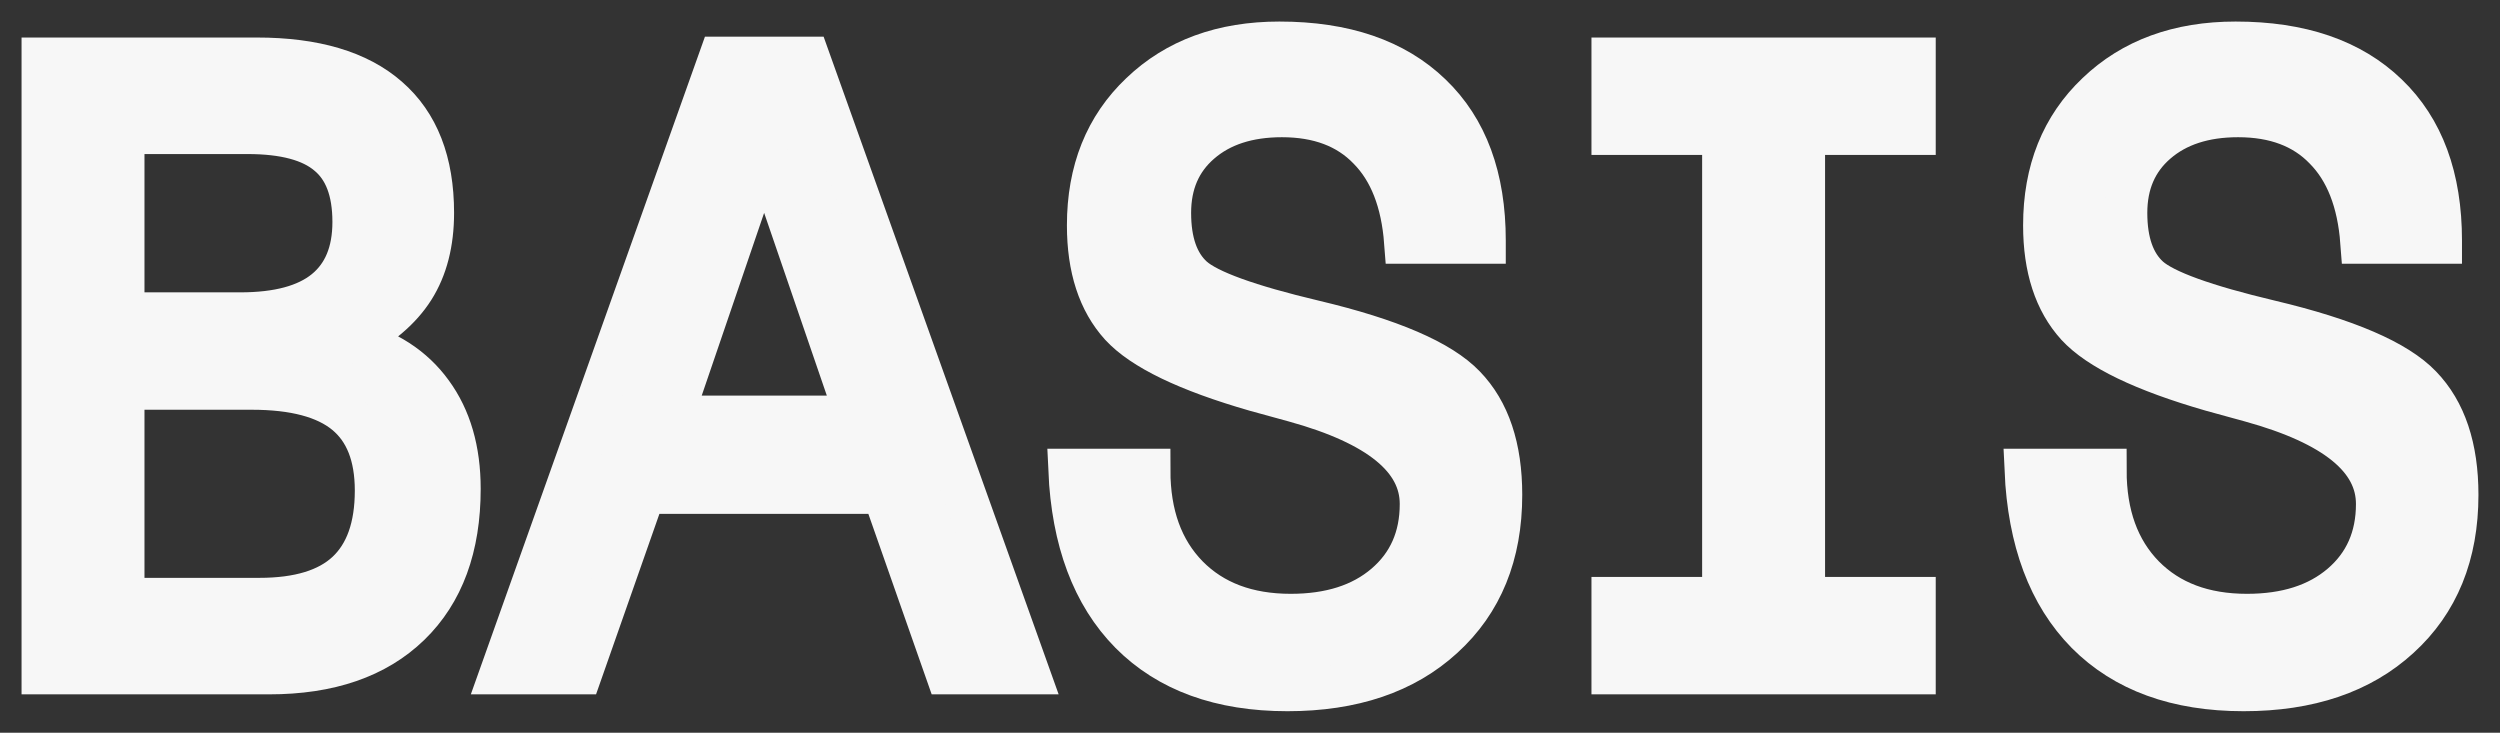
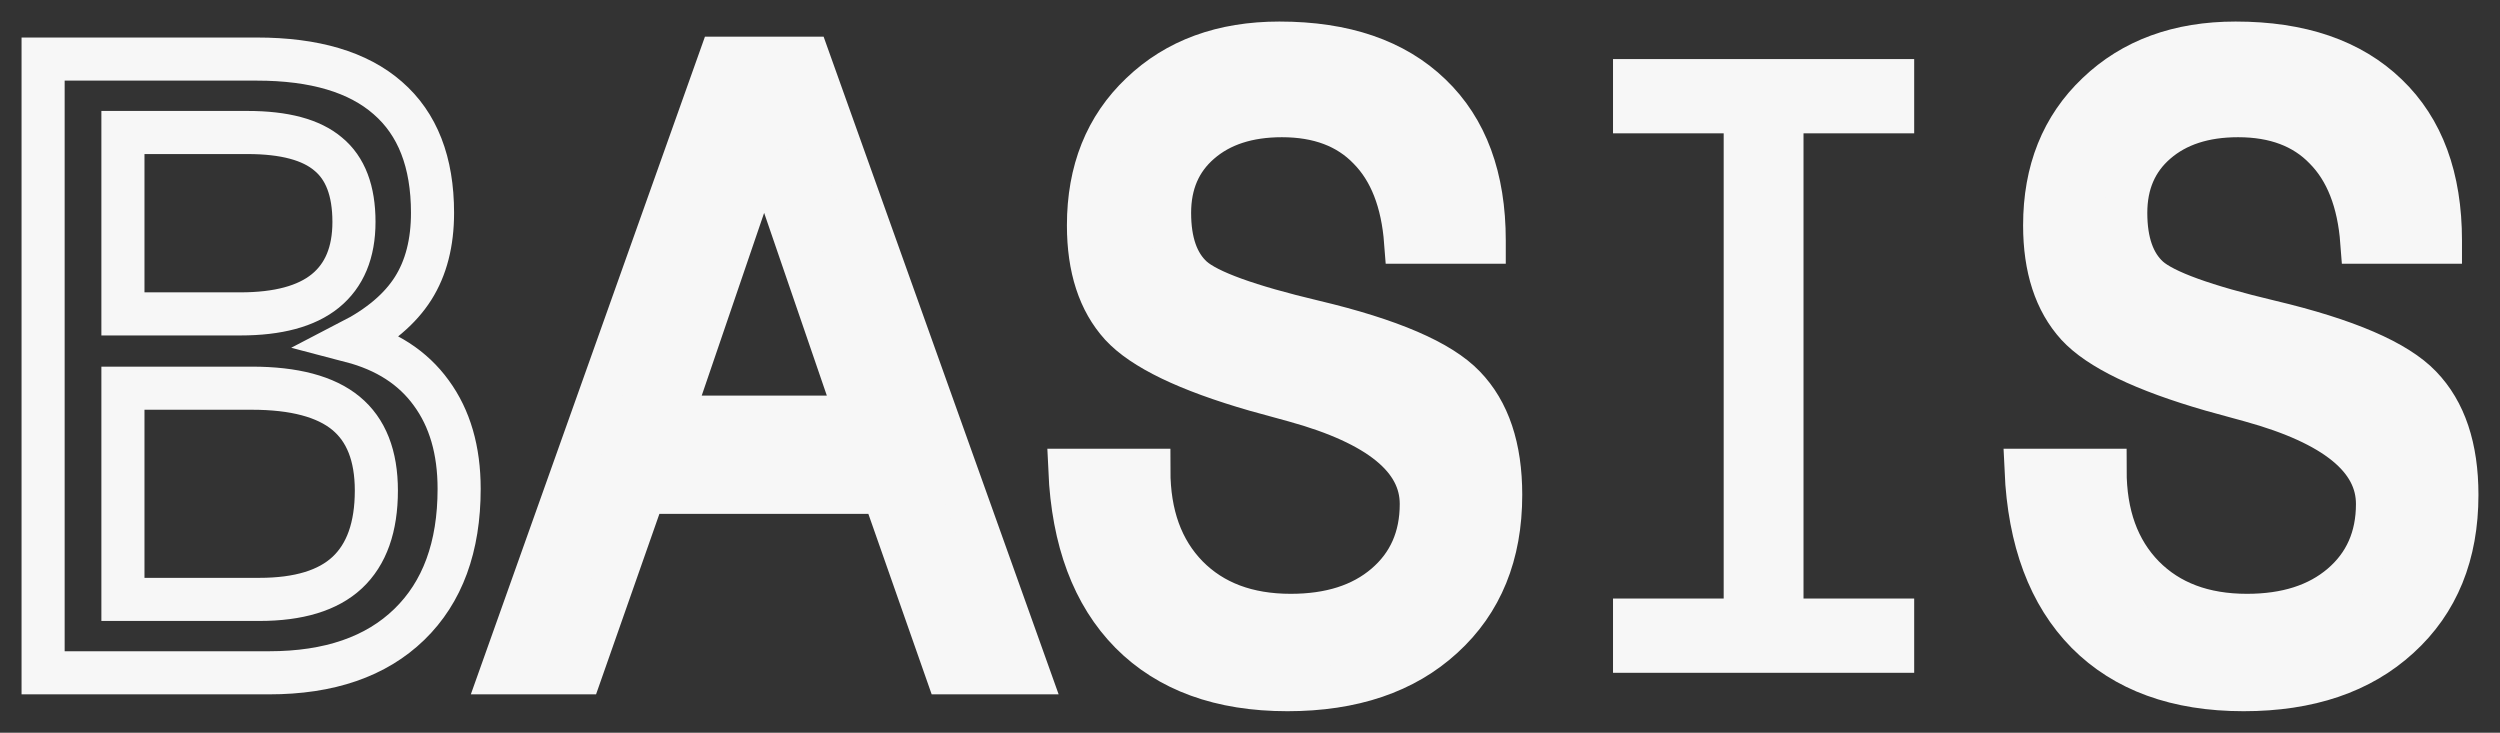
<svg xmlns="http://www.w3.org/2000/svg" viewBox="1942 2483 116 34" width="116" height="34">
  <rect x="1942" y="2483" width="116" height="34" fill="#333333" stroke="none" />
  <mask x="Infinity" y="Infinity" width="-Infinity" height="-Infinity" maskUnits="userSpaceOnUse" fill="black" id="tSvg165f3057e2b" title="Mask 1">
-     <path color="rgb(51, 51, 51)" fill="white" font-size-adjust="none" width="114" height="32" data-svg-name="rect" data-svg-id="17fe5c51353" id="tSvg17fe5c51353" title="Rectangle 1" fill-opacity="1" stroke="none" stroke-opacity="1" d="M 1943 2484L 2057 2484L 2057 2516L 1943 2516Z" style="transform: rotate(0deg);" />
+     <path color="rgb(51, 51, 51)" fill="white" font-size-adjust="none" width="114" height="32" data-svg-name="rect" data-svg-id="17fe5c51353" id="tSvg17fe5c51353" title="Rectangle 1" fill-opacity="1" stroke="none" stroke-opacity="1" d="M 1943 2484L 2057 2484L 2057 2516L 1943 2516" style="transform: rotate(0deg);" />
    <path fill="rgb(0, 0, 0)" stroke="none" fill-opacity="1" stroke-width="1" stroke-opacity="1" color="rgb(51, 51, 51)" font-size-adjust="none" data-svg-name="path" data-svg-id="1e5d64462d" id="tSvg1e5d64462d" title="Path 1" d="M 1954.034 2510.812 C 1955.863 2510.812 1957.222 2510.398 1958.111 2509.569 C 1959.012 2508.727 1959.463 2507.458 1959.463 2505.762 C 1959.463 2504.145 1958.992 2502.949 1958.052 2502.174 C 1957.111 2501.399 1955.654 2501.012 1953.681 2501.012 C 1951.689 2501.012 1949.696 2501.012 1947.704 2501.012 C 1947.704 2504.279 1947.704 2507.545 1947.704 2510.812C 1949.814 2510.812 1951.924 2510.812 1954.034 2510.812Z M 1953.152 2497.565 C 1954.903 2497.565 1956.216 2497.211 1957.091 2496.503 C 1957.98 2495.782 1958.424 2494.713 1958.424 2493.297 C 1958.424 2491.854 1958.026 2490.805 1957.229 2490.15 C 1956.445 2489.482 1955.197 2489.148 1953.485 2489.148 C 1951.558 2489.148 1949.631 2489.148 1947.704 2489.148 C 1947.704 2491.954 1947.704 2494.76 1947.704 2497.565C 1949.52 2497.565 1951.336 2497.565 1953.152 2497.565Z M 1958.287 2498.828 C 1959.92 2499.255 1961.161 2500.057 1962.011 2501.233 C 1962.873 2502.408 1963.304 2503.891 1963.304 2505.681 C 1963.304 2508.38 1962.533 2510.478 1960.991 2511.974 C 1959.45 2513.47 1957.281 2514.218 1954.485 2514.218 C 1950.99 2514.218 1947.495 2514.218 1944 2514.218 C 1944 2504.726 1944 2495.234 1944 2485.741 C 1947.305 2485.741 1950.611 2485.741 1953.917 2485.741 C 1956.595 2485.741 1958.62 2486.343 1959.992 2487.545 C 1961.377 2488.747 1962.069 2490.524 1962.069 2492.876 C 1962.069 2494.265 1961.769 2495.434 1961.168 2496.383C 1960.567 2497.331 1959.607 2498.146 1958.287 2498.828Z" />
    <path fill="rgb(0, 0, 0)" stroke="none" fill-opacity="1" stroke-width="1" stroke-opacity="1" color="rgb(51, 51, 51)" font-size-adjust="none" data-svg-name="path" data-svg-id="2bfe91071" id="tSvg2bfe91071" title="Path 2" d="M 1973.162 2502.355 C 1976.03 2502.355 1978.897 2502.355 1981.765 2502.355 C 1980.328 2498.166 1978.891 2493.978 1977.454 2489.79C 1976.023 2493.978 1974.592 2498.166 1973.162 2502.355Z M 1965.264 2514.218 C 1968.648 2504.713 1972.032 2495.207 1975.415 2485.701 C 1976.781 2485.701 1978.146 2485.701 1979.511 2485.701 C 1982.908 2495.207 1986.305 2504.713 1989.702 2514.218 C 1988.448 2514.218 1987.194 2514.218 1985.939 2514.218 C 1984.96 2511.426 1983.98 2508.634 1983 2505.842 C 1979.296 2505.842 1975.592 2505.842 1971.888 2505.842 C 1970.908 2508.634 1969.928 2511.426 1968.948 2514.218C 1967.72 2514.218 1966.492 2514.218 1965.264 2514.218Z" />
    <path fill="rgb(0, 0, 0)" stroke="none" fill-opacity="1" stroke-width="1" stroke-opacity="1" color="rgb(51, 51, 51)" font-size-adjust="none" data-svg-name="path" data-svg-id="d1dee705e2" id="tSvgd1dee705e2" title="Path 3" d="M 1995.307 2504.82 C 1995.307 2506.89 1995.902 2508.534 1997.091 2509.749 C 1998.28 2510.952 1999.88 2511.553 2001.892 2511.553 C 2003.721 2511.553 2005.185 2511.086 2006.282 2510.15 C 2007.393 2509.202 2007.948 2507.946 2007.948 2506.383 C 2007.948 2504.272 2005.988 2502.675 2002.069 2501.593 C 2001.285 2501.379 2000.677 2501.212 2000.246 2501.092 C 1997.097 2500.184 1995.02 2499.182 1994.014 2498.086 C 1993.008 2496.977 1992.505 2495.434 1992.505 2493.457 C 1992.505 2490.932 1993.321 2488.894 1994.955 2487.345 C 1996.588 2485.782 1998.724 2485 2001.363 2485 C 2004.381 2485 2006.72 2485.802 2008.379 2487.405 C 2010.038 2488.995 2010.868 2491.246 2010.868 2494.158 C 2010.868 2494.185 2010.868 2494.212 2010.868 2494.238 C 2009.653 2494.238 2008.438 2494.238 2007.223 2494.238 C 2007.079 2492.341 2006.511 2490.892 2005.518 2489.89 C 2004.538 2488.874 2003.192 2488.367 2001.481 2488.367 C 1999.9 2488.367 1998.632 2488.781 1997.679 2489.609 C 1996.738 2490.424 1996.268 2491.513 1996.268 2492.876 C 1996.268 2494.238 1996.62 2495.24 1997.326 2495.882 C 1998.044 2496.523 1999.926 2497.204 2002.97 2497.926 C 2006.511 2498.767 2008.836 2499.769 2009.947 2500.932 C 2011.071 2502.094 2011.632 2503.771 2011.632 2505.962 C 2011.632 2508.727 2010.737 2510.925 2008.947 2512.555 C 2007.171 2514.185 2004.767 2515 2001.735 2515 C 1998.639 2515 1996.215 2514.118 1994.465 2512.355 C 1992.727 2510.591 1991.786 2508.079 1991.642 2504.82C 1992.864 2504.82 1994.086 2504.82 1995.307 2504.82Z" />
    <path fill="rgb(0, 0, 0)" stroke="none" fill-opacity="1" stroke-width="1" stroke-opacity="1" color="rgb(51, 51, 51)" font-size-adjust="none" data-svg-name="path" data-svg-id="116294abfd7" id="tSvg116294abfd7" title="Path 4" d="M 2021.979 2510.771 C 2021.979 2503.577 2021.979 2496.383 2021.979 2489.188 C 2020.267 2489.188 2018.556 2489.188 2016.844 2489.188 C 2016.844 2488.039 2016.844 2486.89 2016.844 2485.741 C 2021.502 2485.741 2026.16 2485.741 2030.818 2485.741 C 2030.818 2486.89 2030.818 2488.039 2030.818 2489.188 C 2029.106 2489.188 2027.395 2489.188 2025.683 2489.188 C 2025.683 2496.383 2025.683 2503.577 2025.683 2510.771 C 2027.395 2510.771 2029.106 2510.771 2030.818 2510.771 C 2030.818 2511.92 2030.818 2513.069 2030.818 2514.218 C 2026.16 2514.218 2021.502 2514.218 2016.844 2514.218 C 2016.844 2513.069 2016.844 2511.92 2016.844 2510.771C 2018.556 2510.771 2020.267 2510.771 2021.979 2510.771Z" />
    <path fill="rgb(0, 0, 0)" stroke="none" fill-opacity="1" stroke-width="1" stroke-opacity="1" color="rgb(51, 51, 51)" font-size-adjust="none" data-svg-name="path" data-svg-id="e4608064b1" id="tSvge4608064b1" title="Path 5" d="M 2039.675 2504.82 C 2039.675 2506.89 2040.269 2508.534 2041.458 2509.749 C 2042.647 2510.952 2044.248 2511.553 2046.26 2511.553 C 2048.089 2511.553 2049.552 2511.086 2050.65 2510.15 C 2051.76 2509.202 2052.316 2507.946 2052.316 2506.383 C 2052.316 2504.272 2050.356 2502.675 2046.436 2501.593 C 2045.652 2501.379 2045.045 2501.212 2044.614 2501.092 C 2041.465 2500.184 2039.388 2499.182 2038.381 2498.086 C 2037.376 2496.977 2036.872 2495.434 2036.872 2493.457 C 2036.872 2490.932 2037.689 2488.894 2039.322 2487.345 C 2040.955 2485.782 2043.092 2485 2045.731 2485 C 2048.749 2485 2051.087 2485.802 2052.747 2487.405 C 2054.406 2488.995 2055.236 2491.246 2055.236 2494.158 C 2055.236 2494.185 2055.236 2494.212 2055.236 2494.238 C 2054.021 2494.238 2052.805 2494.238 2051.59 2494.238 C 2051.447 2492.341 2050.878 2490.892 2049.885 2489.89 C 2048.906 2488.874 2047.56 2488.367 2045.848 2488.367 C 2044.267 2488.367 2043 2488.781 2042.046 2489.609 C 2041.106 2490.424 2040.635 2491.513 2040.635 2492.876 C 2040.635 2494.238 2040.988 2495.24 2041.694 2495.882 C 2042.412 2496.523 2044.294 2497.204 2047.338 2497.926 C 2050.878 2498.767 2053.204 2499.769 2054.315 2500.932 C 2055.438 2502.094 2056 2503.771 2056 2505.962 C 2056 2508.727 2055.105 2510.925 2053.315 2512.555 C 2051.538 2514.185 2049.134 2515 2046.103 2515 C 2043.007 2515 2040.583 2514.118 2038.832 2512.355 C 2037.095 2510.591 2036.154 2508.079 2036.01 2504.82C 2037.232 2504.82 2038.453 2504.82 2039.675 2504.82Z" />
  </mask>
-   <path fill="#F7F7F7" stroke="none" fill-opacity="1" stroke-width="1" stroke-opacity="1" color="rgb(51, 51, 51)" font-size-adjust="none" id="tSvg144c65bac19" title="Path 6" d="M 1954.034 2510.812 C 1955.863 2510.812 1957.222 2510.398 1958.111 2509.569 C 1959.012 2508.727 1959.463 2507.458 1959.463 2505.762 C 1959.463 2504.145 1958.992 2502.949 1958.052 2502.174 C 1957.111 2501.399 1955.654 2501.012 1953.681 2501.012 C 1951.689 2501.012 1949.696 2501.012 1947.704 2501.012 C 1947.704 2504.279 1947.704 2507.545 1947.704 2510.812C 1949.814 2510.812 1951.924 2510.812 1954.034 2510.812Z M 1953.152 2497.565 C 1954.903 2497.565 1956.216 2497.211 1957.091 2496.503 C 1957.98 2495.782 1958.424 2494.713 1958.424 2493.297 C 1958.424 2491.854 1958.026 2490.805 1957.229 2490.15 C 1956.445 2489.482 1955.197 2489.148 1953.485 2489.148 C 1951.558 2489.148 1949.631 2489.148 1947.704 2489.148 C 1947.704 2491.954 1947.704 2494.76 1947.704 2497.565C 1949.52 2497.565 1951.336 2497.565 1953.152 2497.565Z M 1958.287 2498.828 C 1959.92 2499.255 1961.161 2500.057 1962.011 2501.233 C 1962.873 2502.408 1963.304 2503.891 1963.304 2505.681 C 1963.304 2508.38 1962.533 2510.478 1960.991 2511.974 C 1959.45 2513.47 1957.281 2514.218 1954.485 2514.218 C 1950.99 2514.218 1947.495 2514.218 1944 2514.218 C 1944 2504.726 1944 2495.234 1944 2485.741 C 1947.305 2485.741 1950.611 2485.741 1953.917 2485.741 C 1956.595 2485.741 1958.62 2486.343 1959.992 2487.545 C 1961.377 2488.747 1962.069 2490.524 1962.069 2492.876 C 1962.069 2494.265 1961.769 2495.434 1961.168 2496.383C 1960.567 2497.331 1959.607 2498.146 1958.287 2498.828Z" />
  <path fill="#F7F7F7" stroke="none" fill-opacity="1" stroke-width="1" stroke-opacity="1" color="rgb(51, 51, 51)" font-size-adjust="none" id="tSvg10de880813" title="Path 7" d="M 1973.162 2502.355 C 1976.03 2502.355 1978.897 2502.355 1981.765 2502.355 C 1980.328 2498.166 1978.891 2493.978 1977.454 2489.79C 1976.023 2493.978 1974.592 2498.166 1973.162 2502.355Z M 1965.264 2514.218 C 1968.648 2504.713 1972.032 2495.207 1975.415 2485.701 C 1976.781 2485.701 1978.146 2485.701 1979.511 2485.701 C 1982.908 2495.207 1986.305 2504.713 1989.702 2514.218 C 1988.448 2514.218 1987.194 2514.218 1985.939 2514.218 C 1984.96 2511.426 1983.98 2508.634 1983 2505.842 C 1979.296 2505.842 1975.592 2505.842 1971.888 2505.842 C 1970.908 2508.634 1969.928 2511.426 1968.948 2514.218C 1967.72 2514.218 1966.492 2514.218 1965.264 2514.218Z" />
  <path fill="#F7F7F7" stroke="none" fill-opacity="1" stroke-width="1" stroke-opacity="1" color="rgb(51, 51, 51)" font-size-adjust="none" id="tSvg13ec6956061" title="Path 8" d="M 1995.307 2504.82 C 1995.307 2506.89 1995.902 2508.534 1997.091 2509.749 C 1998.28 2510.952 1999.88 2511.553 2001.892 2511.553 C 2003.721 2511.553 2005.185 2511.086 2006.282 2510.15 C 2007.393 2509.202 2007.948 2507.946 2007.948 2506.383 C 2007.948 2504.272 2005.988 2502.675 2002.069 2501.593 C 2001.285 2501.379 2000.677 2501.212 2000.246 2501.092 C 1997.097 2500.184 1995.02 2499.182 1994.014 2498.086 C 1993.008 2496.977 1992.505 2495.434 1992.505 2493.457 C 1992.505 2490.932 1993.321 2488.894 1994.955 2487.345 C 1996.588 2485.782 1998.724 2485 2001.363 2485 C 2004.381 2485 2006.72 2485.802 2008.379 2487.405 C 2010.038 2488.995 2010.868 2491.246 2010.868 2494.158 C 2010.868 2494.185 2010.868 2494.212 2010.868 2494.238 C 2009.653 2494.238 2008.438 2494.238 2007.223 2494.238 C 2007.079 2492.341 2006.511 2490.892 2005.518 2489.89 C 2004.538 2488.874 2003.192 2488.367 2001.481 2488.367 C 1999.9 2488.367 1998.632 2488.781 1997.679 2489.609 C 1996.738 2490.424 1996.268 2491.513 1996.268 2492.876 C 1996.268 2494.238 1996.62 2495.24 1997.326 2495.882 C 1998.044 2496.523 1999.926 2497.204 2002.97 2497.926 C 2006.511 2498.767 2008.836 2499.769 2009.947 2500.932 C 2011.071 2502.094 2011.632 2503.771 2011.632 2505.962 C 2011.632 2508.727 2010.737 2510.925 2008.947 2512.555 C 2007.171 2514.185 2004.767 2515 2001.735 2515 C 1998.639 2515 1996.215 2514.118 1994.465 2512.355 C 1992.727 2510.591 1991.786 2508.079 1991.642 2504.82C 1992.864 2504.82 1994.086 2504.82 1995.307 2504.82Z" />
  <path fill="#F7F7F7" stroke="none" fill-opacity="1" stroke-width="1" stroke-opacity="1" color="rgb(51, 51, 51)" font-size-adjust="none" id="tSvgef5ebb572d" title="Path 9" d="M 2021.979 2510.771 C 2021.979 2503.577 2021.979 2496.383 2021.979 2489.188 C 2020.267 2489.188 2018.556 2489.188 2016.844 2489.188 C 2016.844 2488.039 2016.844 2486.89 2016.844 2485.741 C 2021.502 2485.741 2026.16 2485.741 2030.818 2485.741 C 2030.818 2486.89 2030.818 2488.039 2030.818 2489.188 C 2029.106 2489.188 2027.395 2489.188 2025.683 2489.188 C 2025.683 2496.383 2025.683 2503.577 2025.683 2510.771 C 2027.395 2510.771 2029.106 2510.771 2030.818 2510.771 C 2030.818 2511.92 2030.818 2513.069 2030.818 2514.218 C 2026.16 2514.218 2021.502 2514.218 2016.844 2514.218 C 2016.844 2513.069 2016.844 2511.92 2016.844 2510.771C 2018.556 2510.771 2020.267 2510.771 2021.979 2510.771Z" />
  <path fill="#F7F7F7" stroke="none" fill-opacity="1" stroke-width="1" stroke-opacity="1" color="rgb(51, 51, 51)" font-size-adjust="none" id="tSvg87ffdad69a" title="Path 10" d="M 2039.675 2504.82 C 2039.675 2506.89 2040.269 2508.534 2041.458 2509.749 C 2042.647 2510.952 2044.248 2511.553 2046.26 2511.553 C 2048.089 2511.553 2049.552 2511.086 2050.65 2510.15 C 2051.76 2509.202 2052.316 2507.946 2052.316 2506.383 C 2052.316 2504.272 2050.356 2502.675 2046.436 2501.593 C 2045.652 2501.379 2045.045 2501.212 2044.614 2501.092 C 2041.465 2500.184 2039.388 2499.182 2038.381 2498.086 C 2037.376 2496.977 2036.872 2495.434 2036.872 2493.457 C 2036.872 2490.932 2037.689 2488.894 2039.322 2487.345 C 2040.955 2485.782 2043.092 2485 2045.731 2485 C 2048.749 2485 2051.087 2485.802 2052.747 2487.405 C 2054.406 2488.995 2055.236 2491.246 2055.236 2494.158 C 2055.236 2494.185 2055.236 2494.212 2055.236 2494.238 C 2054.021 2494.238 2052.805 2494.238 2051.59 2494.238 C 2051.447 2492.341 2050.878 2490.892 2049.885 2489.89 C 2048.906 2488.874 2047.56 2488.367 2045.848 2488.367 C 2044.267 2488.367 2043 2488.781 2042.046 2489.609 C 2041.106 2490.424 2040.635 2491.513 2040.635 2492.876 C 2040.635 2494.238 2040.988 2495.24 2041.694 2495.882 C 2042.412 2496.523 2044.294 2497.204 2047.338 2497.926 C 2050.878 2498.767 2053.204 2499.769 2054.315 2500.932 C 2055.438 2502.094 2056 2503.771 2056 2505.962 C 2056 2508.727 2055.105 2510.925 2053.315 2512.555 C 2051.538 2514.185 2049.134 2515 2046.103 2515 C 2043.007 2515 2040.583 2514.118 2038.832 2512.355 C 2037.095 2510.591 2036.154 2508.079 2036.01 2504.82C 2037.232 2504.82 2038.453 2504.82 2039.675 2504.82Z" />
  <path fill="none" stroke="#F7F7F7" fill-opacity="1" stroke-width="2" stroke-opacity="1" color="rgb(51, 51, 51)" font-size-adjust="none" mask="url(#path-1-outside-1_380_1228)" id="tSvgff913bac53" title="Path 11" d="M 1954.034 2510.812 C 1955.863 2510.812 1957.222 2510.398 1958.111 2509.569 C 1959.012 2508.727 1959.463 2507.458 1959.463 2505.762 C 1959.463 2504.145 1958.992 2502.949 1958.052 2502.174 C 1957.111 2501.399 1955.654 2501.012 1953.681 2501.012 C 1951.689 2501.012 1949.696 2501.012 1947.704 2501.012 C 1947.704 2504.279 1947.704 2507.545 1947.704 2510.812C 1949.814 2510.812 1951.924 2510.812 1954.034 2510.812Z M 1953.152 2497.565 C 1954.903 2497.565 1956.216 2497.211 1957.091 2496.503 C 1957.98 2495.782 1958.424 2494.713 1958.424 2493.297 C 1958.424 2491.854 1958.026 2490.805 1957.229 2490.15 C 1956.445 2489.482 1955.197 2489.148 1953.485 2489.148 C 1951.558 2489.148 1949.631 2489.148 1947.704 2489.148 C 1947.704 2491.954 1947.704 2494.76 1947.704 2497.565C 1949.52 2497.565 1951.336 2497.565 1953.152 2497.565Z M 1958.287 2498.828 C 1959.92 2499.255 1961.161 2500.057 1962.011 2501.233 C 1962.873 2502.408 1963.304 2503.891 1963.304 2505.681 C 1963.304 2508.38 1962.533 2510.478 1960.991 2511.974 C 1959.45 2513.47 1957.281 2514.218 1954.485 2514.218 C 1950.99 2514.218 1947.495 2514.218 1944 2514.218 C 1944 2504.726 1944 2495.234 1944 2485.741 C 1947.305 2485.741 1950.611 2485.741 1953.917 2485.741 C 1956.595 2485.741 1958.62 2486.343 1959.992 2487.545 C 1961.377 2488.747 1962.069 2490.524 1962.069 2492.876 C 1962.069 2494.265 1961.769 2495.434 1961.168 2496.383C 1960.567 2497.331 1959.607 2498.146 1958.287 2498.828Z" />
  <path fill="none" stroke="#F7F7F7" fill-opacity="1" stroke-width="2" stroke-opacity="1" color="rgb(51, 51, 51)" font-size-adjust="none" mask="url(#path-1-outside-1_380_1228)" id="tSvga0c3fc0ffd" title="Path 12" d="M 1973.162 2502.355 C 1976.03 2502.355 1978.897 2502.355 1981.765 2502.355 C 1980.328 2498.166 1978.891 2493.978 1977.454 2489.79C 1976.023 2493.978 1974.592 2498.166 1973.162 2502.355Z M 1965.264 2514.218 C 1968.648 2504.713 1972.032 2495.207 1975.415 2485.701 C 1976.781 2485.701 1978.146 2485.701 1979.511 2485.701 C 1982.908 2495.207 1986.305 2504.713 1989.702 2514.218 C 1988.448 2514.218 1987.194 2514.218 1985.939 2514.218 C 1984.96 2511.426 1983.98 2508.634 1983 2505.842 C 1979.296 2505.842 1975.592 2505.842 1971.888 2505.842 C 1970.908 2508.634 1969.928 2511.426 1968.948 2514.218C 1967.72 2514.218 1966.492 2514.218 1965.264 2514.218Z" />
  <path fill="none" stroke="#F7F7F7" fill-opacity="1" stroke-width="2" stroke-opacity="1" color="rgb(51, 51, 51)" font-size-adjust="none" mask="url(#path-1-outside-1_380_1228)" id="tSvgc82e1f67eb" title="Path 13" d="M 1995.307 2504.82 C 1995.307 2506.89 1995.902 2508.534 1997.091 2509.749 C 1998.28 2510.952 1999.88 2511.553 2001.892 2511.553 C 2003.721 2511.553 2005.185 2511.086 2006.282 2510.15 C 2007.393 2509.202 2007.948 2507.946 2007.948 2506.383 C 2007.948 2504.272 2005.988 2502.675 2002.069 2501.593 C 2001.285 2501.379 2000.677 2501.212 2000.246 2501.092 C 1997.097 2500.184 1995.02 2499.182 1994.014 2498.086 C 1993.008 2496.977 1992.505 2495.434 1992.505 2493.457 C 1992.505 2490.932 1993.321 2488.894 1994.955 2487.345 C 1996.588 2485.782 1998.724 2485 2001.363 2485 C 2004.381 2485 2006.72 2485.802 2008.379 2487.405 C 2010.038 2488.995 2010.868 2491.246 2010.868 2494.158 C 2010.868 2494.185 2010.868 2494.212 2010.868 2494.238 C 2009.653 2494.238 2008.438 2494.238 2007.223 2494.238 C 2007.079 2492.341 2006.511 2490.892 2005.518 2489.89 C 2004.538 2488.874 2003.192 2488.367 2001.481 2488.367 C 1999.9 2488.367 1998.632 2488.781 1997.679 2489.609 C 1996.738 2490.424 1996.268 2491.513 1996.268 2492.876 C 1996.268 2494.238 1996.62 2495.24 1997.326 2495.882 C 1998.044 2496.523 1999.926 2497.204 2002.97 2497.926 C 2006.511 2498.767 2008.836 2499.769 2009.947 2500.932 C 2011.071 2502.094 2011.632 2503.771 2011.632 2505.962 C 2011.632 2508.727 2010.737 2510.925 2008.947 2512.555 C 2007.171 2514.185 2004.767 2515 2001.735 2515 C 1998.639 2515 1996.215 2514.118 1994.465 2512.355 C 1992.727 2510.591 1991.786 2508.079 1991.642 2504.82C 1992.864 2504.82 1994.086 2504.82 1995.307 2504.82Z" />
-   <path fill="none" stroke="#F7F7F7" fill-opacity="1" stroke-width="2" stroke-opacity="1" color="rgb(51, 51, 51)" font-size-adjust="none" mask="url(#path-1-outside-1_380_1228)" id="tSvg13aa973f71d" title="Path 14" d="M 2021.979 2510.771 C 2021.979 2503.577 2021.979 2496.383 2021.979 2489.188 C 2020.267 2489.188 2018.556 2489.188 2016.844 2489.188 C 2016.844 2488.039 2016.844 2486.89 2016.844 2485.741 C 2021.502 2485.741 2026.16 2485.741 2030.818 2485.741 C 2030.818 2486.89 2030.818 2488.039 2030.818 2489.188 C 2029.106 2489.188 2027.395 2489.188 2025.683 2489.188 C 2025.683 2496.383 2025.683 2503.577 2025.683 2510.771 C 2027.395 2510.771 2029.106 2510.771 2030.818 2510.771 C 2030.818 2511.92 2030.818 2513.069 2030.818 2514.218 C 2026.16 2514.218 2021.502 2514.218 2016.844 2514.218 C 2016.844 2513.069 2016.844 2511.92 2016.844 2510.771C 2018.556 2510.771 2020.267 2510.771 2021.979 2510.771Z" />
  <path fill="none" stroke="#F7F7F7" fill-opacity="1" stroke-width="2" stroke-opacity="1" color="rgb(51, 51, 51)" font-size-adjust="none" mask="url(#path-1-outside-1_380_1228)" id="tSvg18f6b991349" title="Path 15" d="M 2039.675 2504.82 C 2039.675 2506.89 2040.269 2508.534 2041.458 2509.749 C 2042.647 2510.952 2044.248 2511.553 2046.26 2511.553 C 2048.089 2511.553 2049.552 2511.086 2050.65 2510.15 C 2051.76 2509.202 2052.316 2507.946 2052.316 2506.383 C 2052.316 2504.272 2050.356 2502.675 2046.436 2501.593 C 2045.652 2501.379 2045.045 2501.212 2044.614 2501.092 C 2041.465 2500.184 2039.388 2499.182 2038.381 2498.086 C 2037.376 2496.977 2036.872 2495.434 2036.872 2493.457 C 2036.872 2490.932 2037.689 2488.894 2039.322 2487.345 C 2040.955 2485.782 2043.092 2485 2045.731 2485 C 2048.749 2485 2051.087 2485.802 2052.747 2487.405 C 2054.406 2488.995 2055.236 2491.246 2055.236 2494.158 C 2055.236 2494.185 2055.236 2494.212 2055.236 2494.238 C 2054.021 2494.238 2052.805 2494.238 2051.59 2494.238 C 2051.447 2492.341 2050.878 2490.892 2049.885 2489.89 C 2048.906 2488.874 2047.56 2488.367 2045.848 2488.367 C 2044.267 2488.367 2043 2488.781 2042.046 2489.609 C 2041.106 2490.424 2040.635 2491.513 2040.635 2492.876 C 2040.635 2494.238 2040.988 2495.24 2041.694 2495.882 C 2042.412 2496.523 2044.294 2497.204 2047.338 2497.926 C 2050.878 2498.767 2053.204 2499.769 2054.315 2500.932 C 2055.438 2502.094 2056 2503.771 2056 2505.962 C 2056 2508.727 2055.105 2510.925 2053.315 2512.555 C 2051.538 2514.185 2049.134 2515 2046.103 2515 C 2043.007 2515 2040.583 2514.118 2038.832 2512.355 C 2037.095 2510.591 2036.154 2508.079 2036.01 2504.82C 2037.232 2504.82 2038.453 2504.82 2039.675 2504.82Z" />
  <defs> </defs>
</svg>